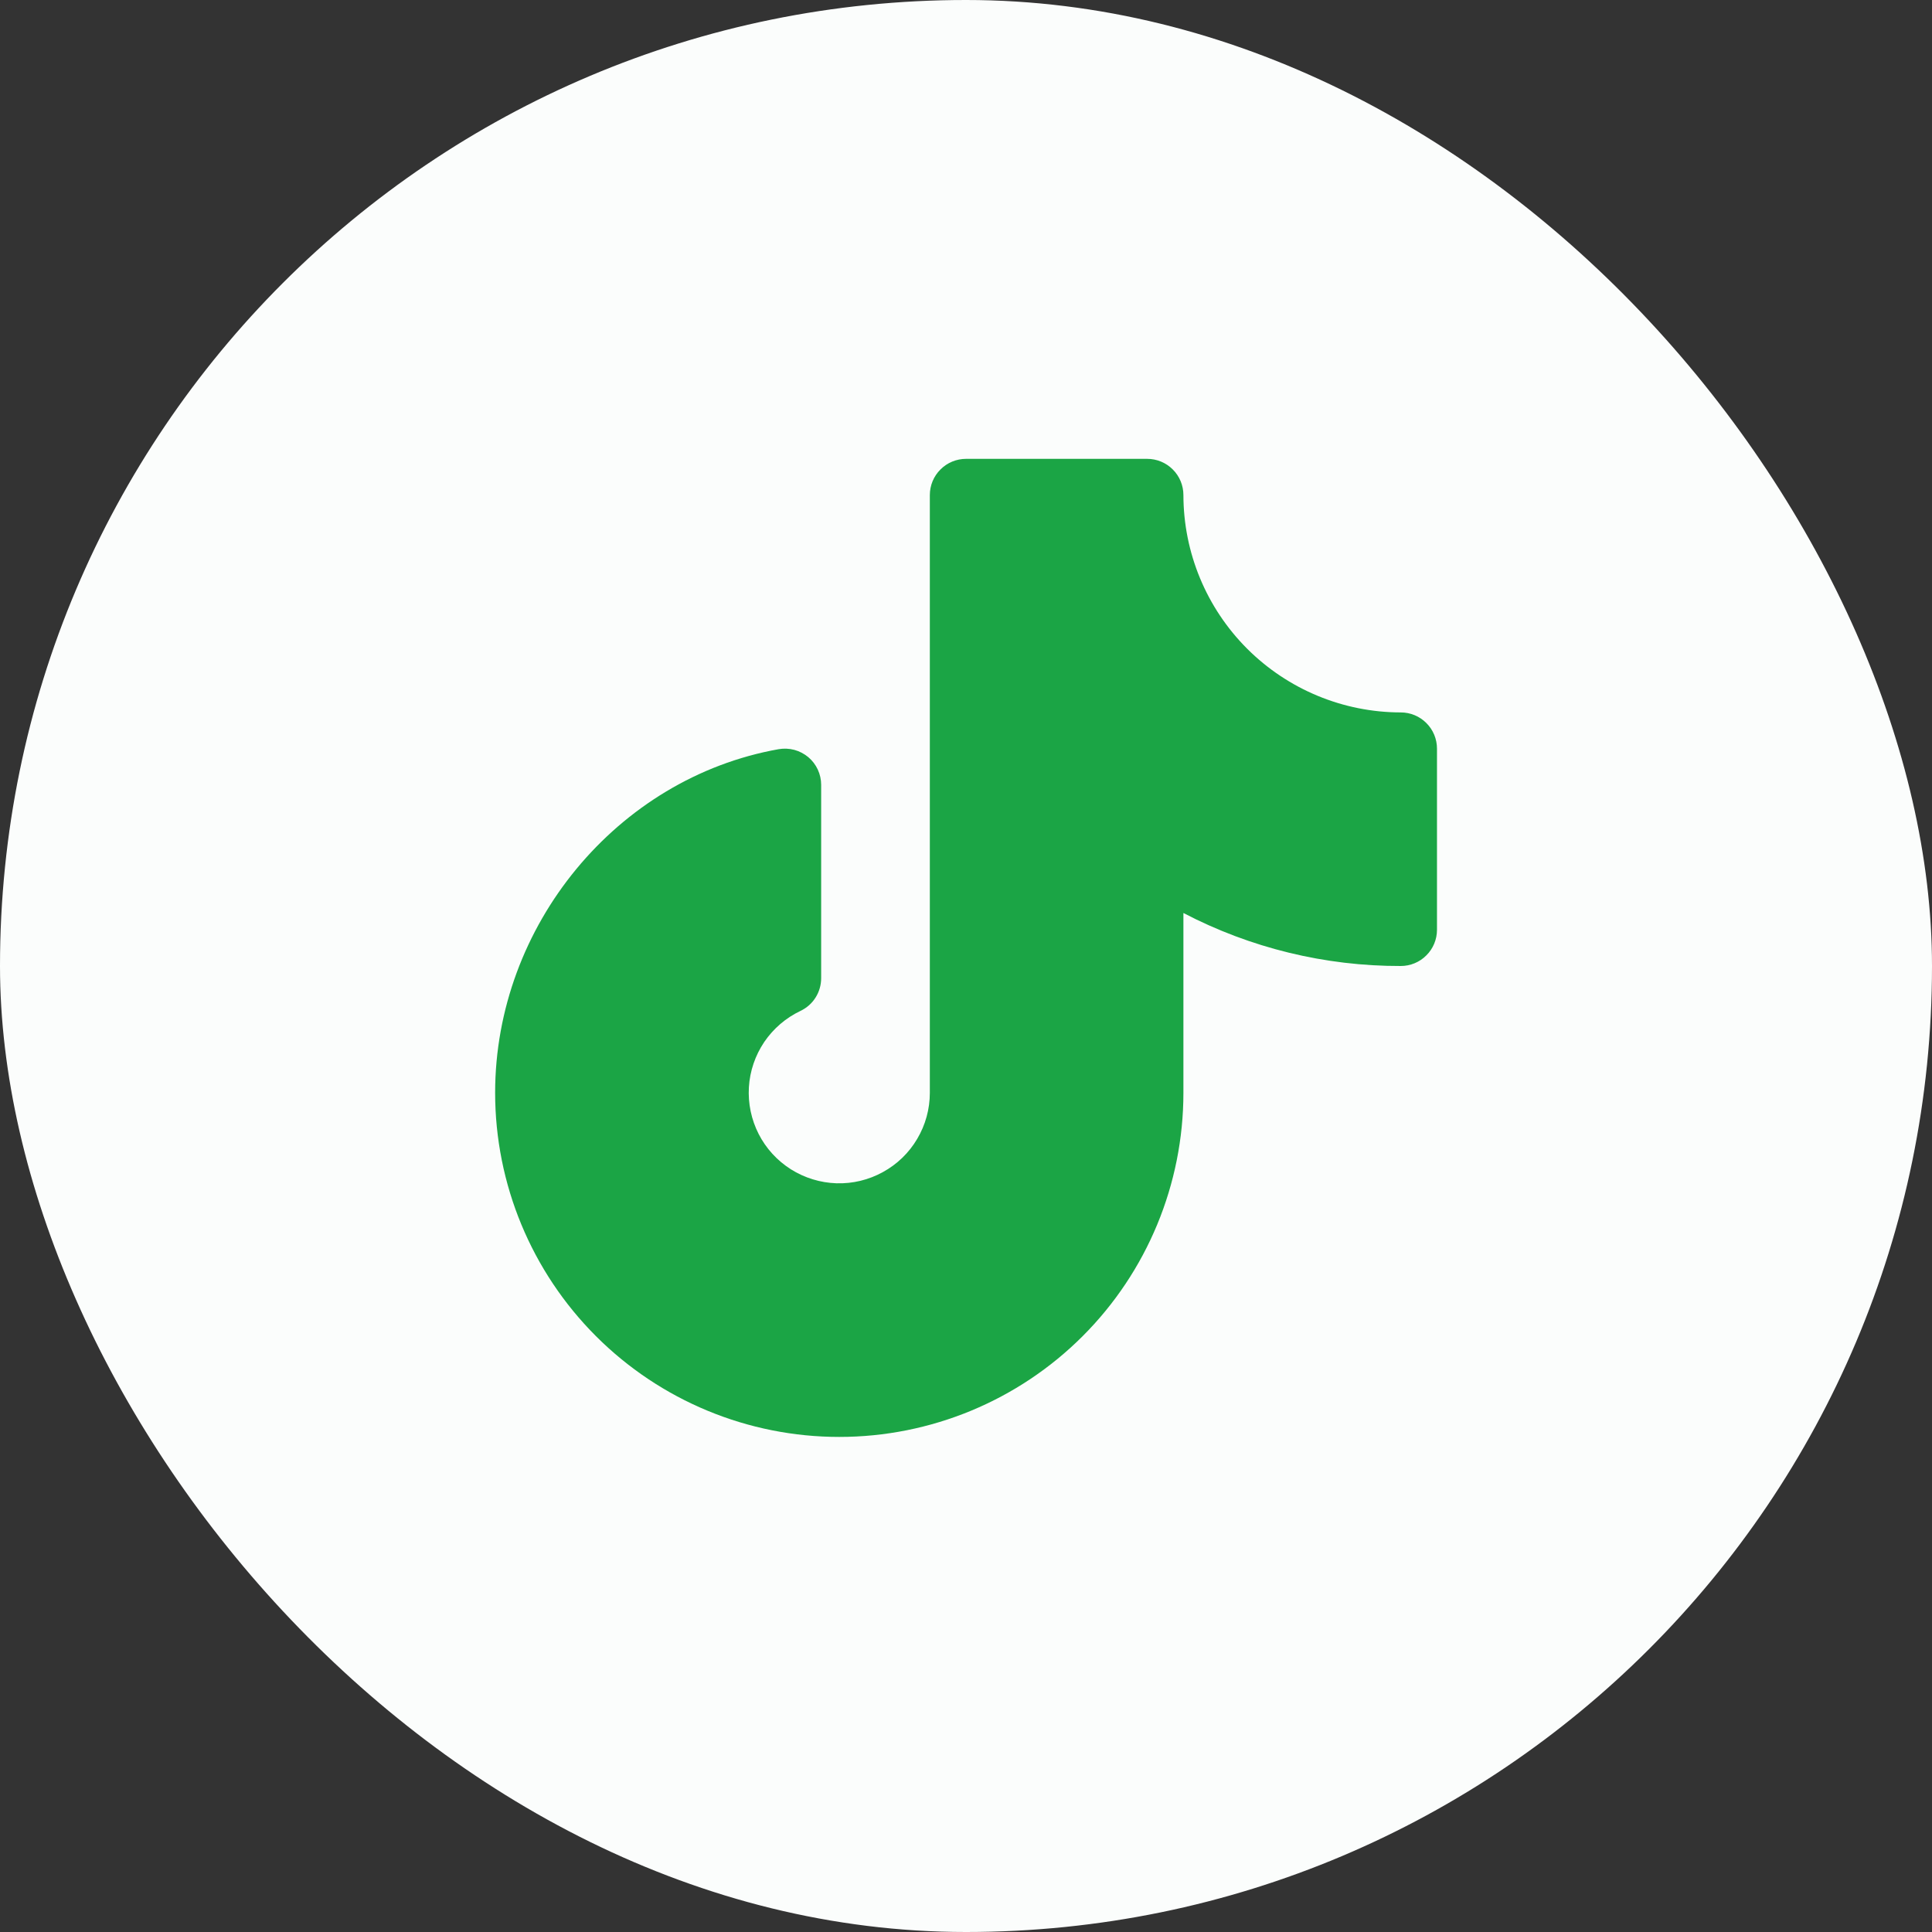
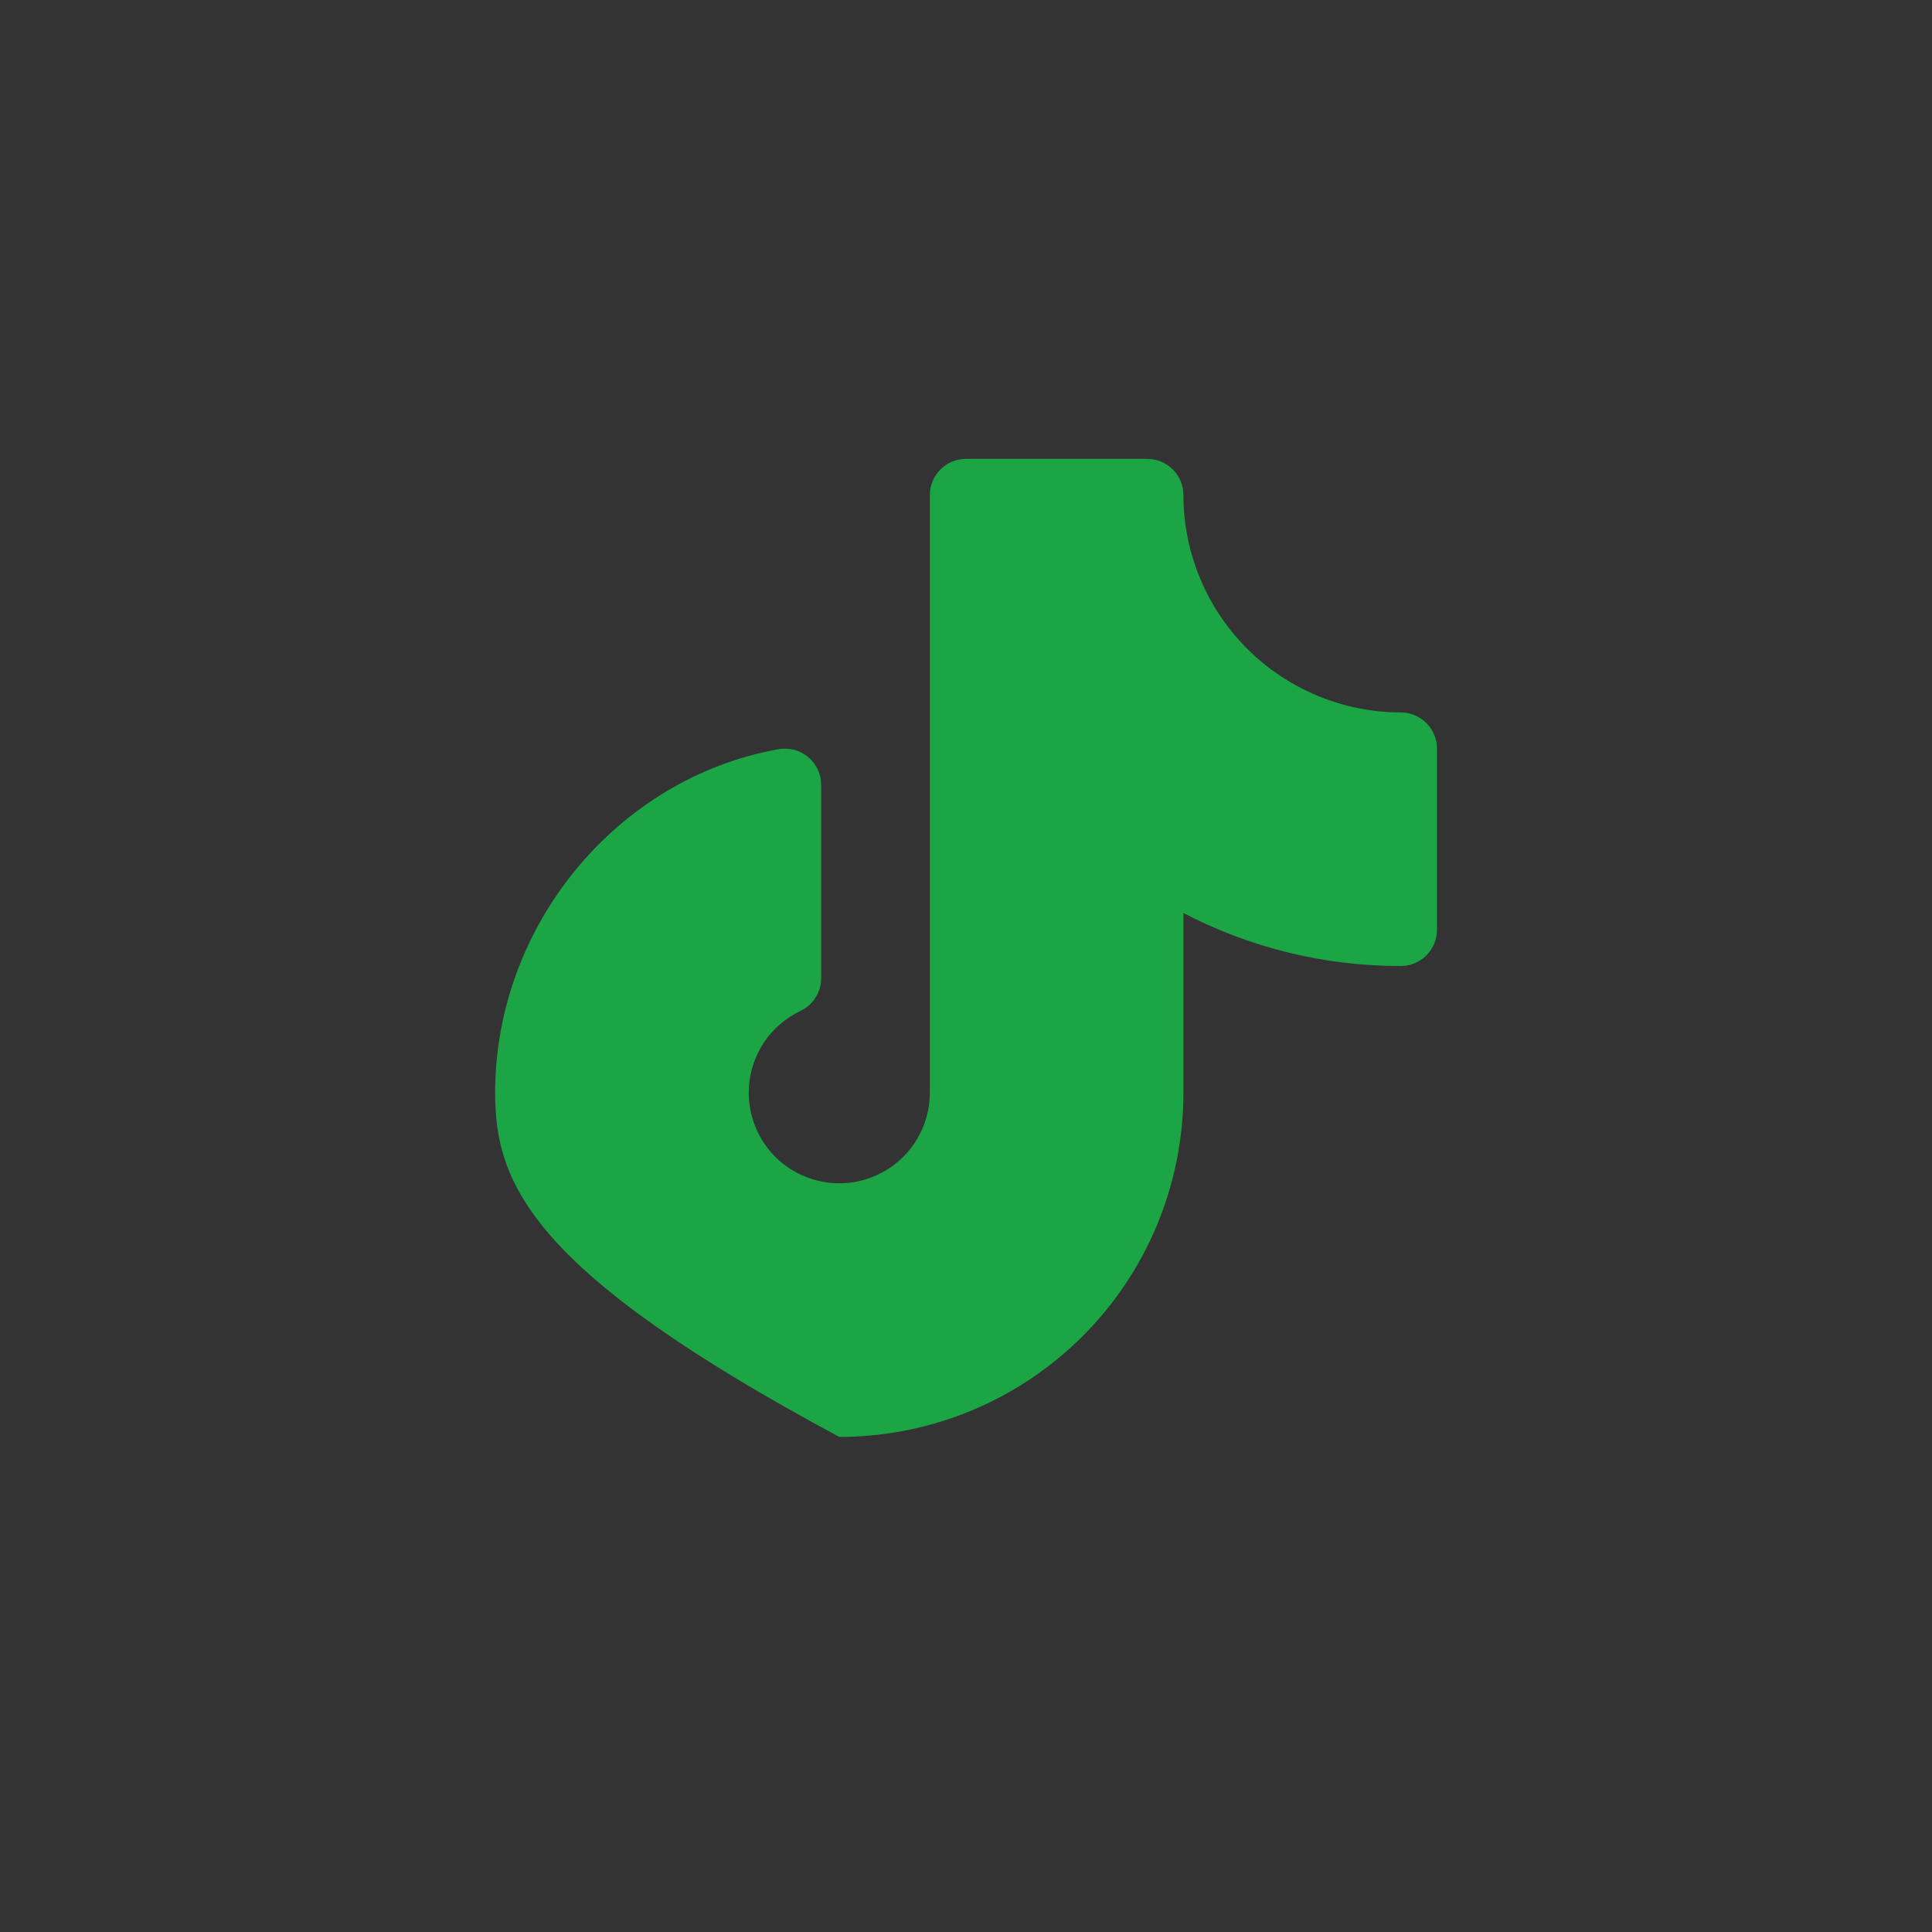
<svg xmlns="http://www.w3.org/2000/svg" width="32" height="32" viewBox="0 0 32 32" fill="none">
  <rect x="0" y="0" width="32" height="32" fill="#333333" stroke="none" />
-   <rect width="32" height="32" rx="16" fill="#FBFDFC" />
-   <path d="M23.801 12.4V15.4C23.801 15.559 23.738 15.712 23.625 15.824C23.513 15.937 23.36 16 23.201 16C21.948 16.003 20.712 15.702 19.601 15.122V18.1C19.601 19.612 19.001 21.062 17.932 22.131C16.863 23.2 15.413 23.8 13.901 23.8C12.389 23.8 10.94 23.2 9.871 22.131C8.802 21.062 8.201 19.612 8.201 18.1C8.201 15.332 10.219 12.886 12.896 12.409C12.982 12.394 13.071 12.398 13.156 12.42C13.241 12.443 13.319 12.484 13.387 12.54C13.454 12.596 13.508 12.667 13.545 12.746C13.582 12.826 13.601 12.912 13.601 13V16.202C13.601 16.315 13.569 16.427 13.508 16.523C13.448 16.619 13.361 16.695 13.258 16.744C13.016 16.859 12.809 17.037 12.658 17.259C12.508 17.482 12.42 17.741 12.404 18.008C12.388 18.276 12.444 18.544 12.566 18.783C12.688 19.022 12.872 19.223 13.099 19.367C13.326 19.51 13.587 19.59 13.855 19.599C14.124 19.607 14.389 19.543 14.624 19.413C14.86 19.284 15.056 19.094 15.192 18.863C15.329 18.632 15.401 18.369 15.401 18.1V8.2C15.401 8.041 15.464 7.888 15.577 7.776C15.689 7.663 15.842 7.6 16.001 7.6H19.001C19.16 7.6 19.313 7.663 19.425 7.776C19.538 7.888 19.601 8.041 19.601 8.2C19.602 9.155 19.982 10.07 20.657 10.745C21.332 11.419 22.247 11.799 23.201 11.8C23.36 11.8 23.513 11.863 23.625 11.976C23.738 12.088 23.801 12.241 23.801 12.4Z" fill="#1BA545" />
+   <path d="M23.801 12.4V15.4C23.801 15.559 23.738 15.712 23.625 15.824C23.513 15.937 23.36 16 23.201 16C21.948 16.003 20.712 15.702 19.601 15.122V18.1C19.601 19.612 19.001 21.062 17.932 22.131C16.863 23.2 15.413 23.8 13.901 23.8C8.802 21.062 8.201 19.612 8.201 18.1C8.201 15.332 10.219 12.886 12.896 12.409C12.982 12.394 13.071 12.398 13.156 12.42C13.241 12.443 13.319 12.484 13.387 12.54C13.454 12.596 13.508 12.667 13.545 12.746C13.582 12.826 13.601 12.912 13.601 13V16.202C13.601 16.315 13.569 16.427 13.508 16.523C13.448 16.619 13.361 16.695 13.258 16.744C13.016 16.859 12.809 17.037 12.658 17.259C12.508 17.482 12.42 17.741 12.404 18.008C12.388 18.276 12.444 18.544 12.566 18.783C12.688 19.022 12.872 19.223 13.099 19.367C13.326 19.51 13.587 19.59 13.855 19.599C14.124 19.607 14.389 19.543 14.624 19.413C14.86 19.284 15.056 19.094 15.192 18.863C15.329 18.632 15.401 18.369 15.401 18.1V8.2C15.401 8.041 15.464 7.888 15.577 7.776C15.689 7.663 15.842 7.6 16.001 7.6H19.001C19.16 7.6 19.313 7.663 19.425 7.776C19.538 7.888 19.601 8.041 19.601 8.2C19.602 9.155 19.982 10.07 20.657 10.745C21.332 11.419 22.247 11.799 23.201 11.8C23.36 11.8 23.513 11.863 23.625 11.976C23.738 12.088 23.801 12.241 23.801 12.4Z" fill="#1BA545" />
</svg>